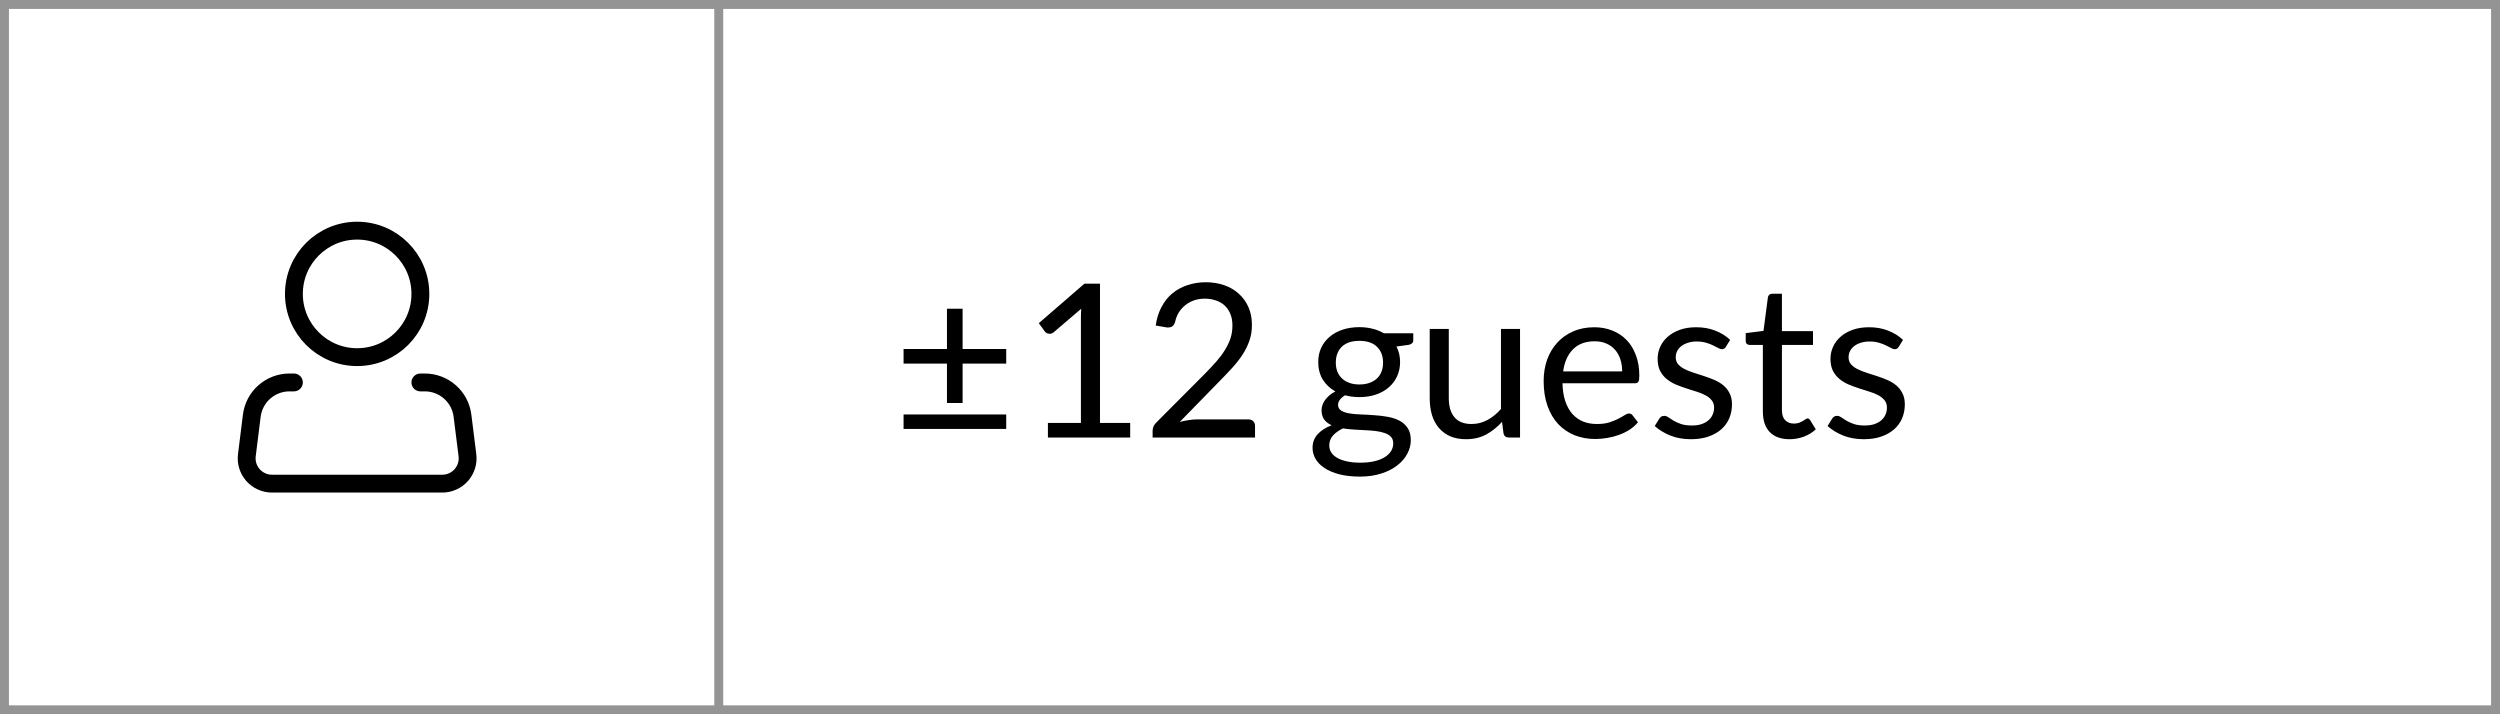
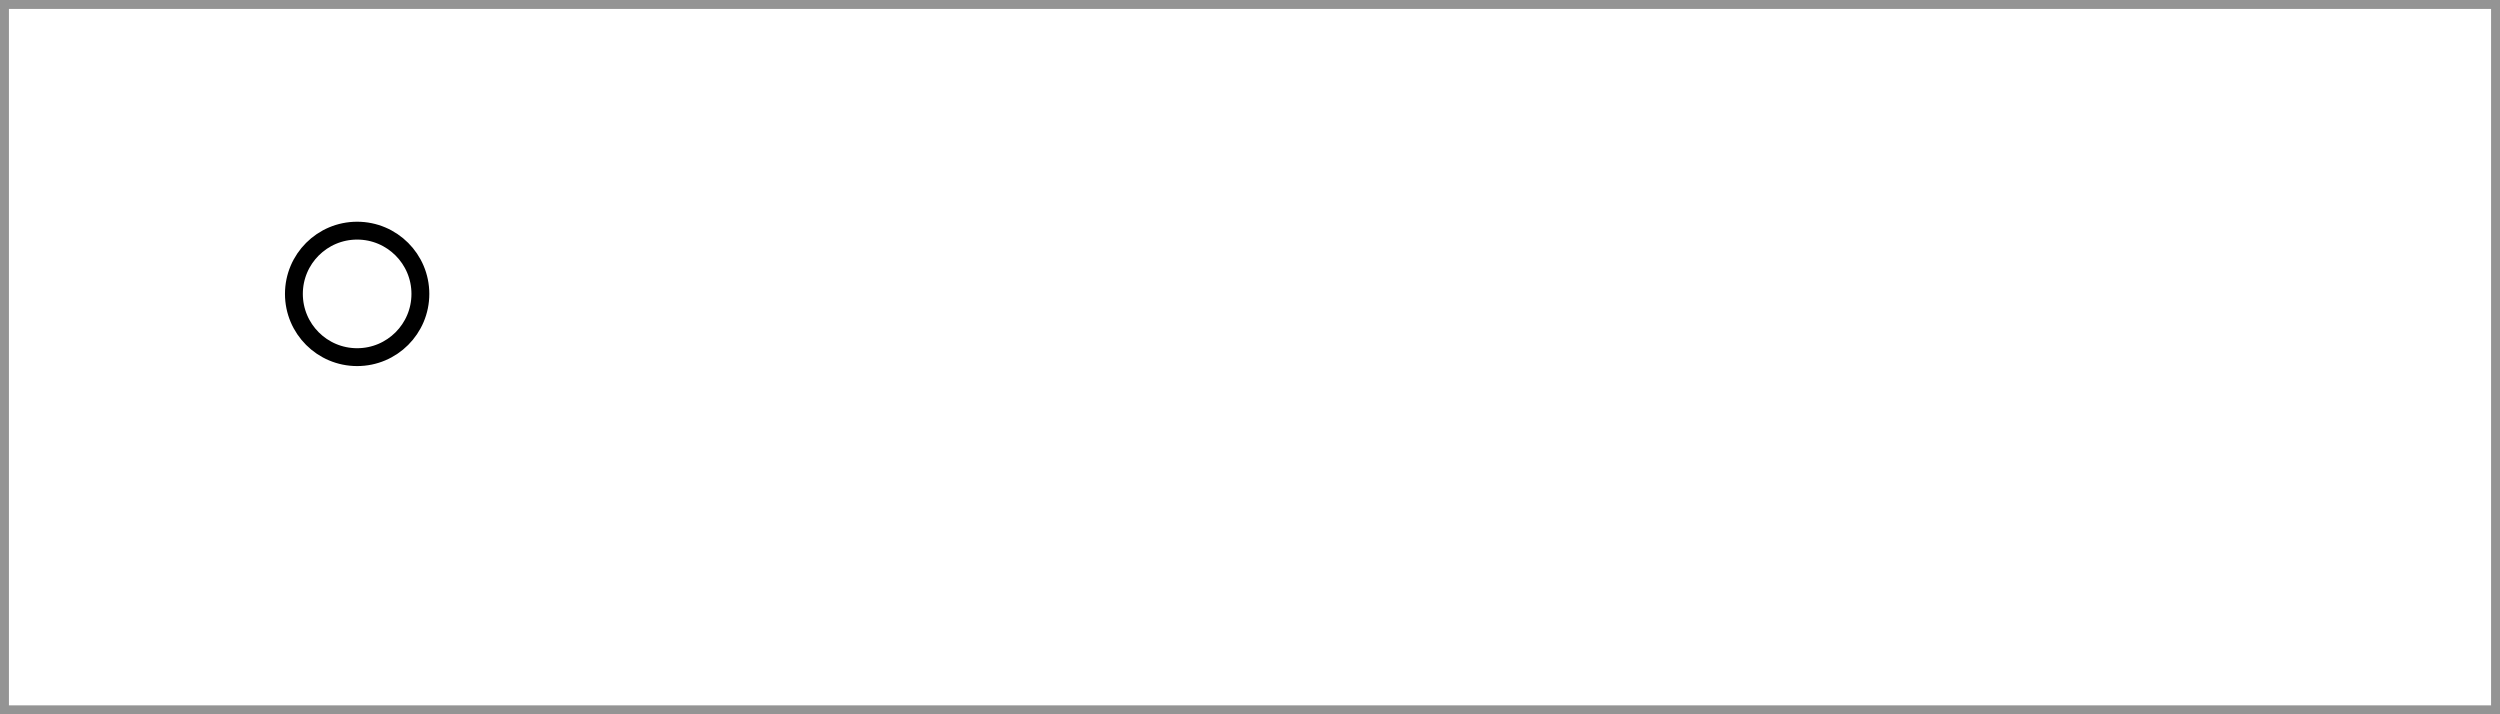
<svg xmlns="http://www.w3.org/2000/svg" width="280" height="80" viewBox="0 0 280 80" fill="none">
-   <path d="M107.812 34.576V39.088H112.696V40.72H107.812V45.136H106.06V40.72H101.2V39.088H106.06V34.576H107.812ZM101.2 46.42H112.696V48.04H101.2V46.42ZM117.366 47.368H121.062V35.644C121.062 35.292 121.074 34.936 121.098 34.576L118.026 37.204C117.946 37.268 117.866 37.316 117.786 37.348C117.706 37.372 117.63 37.384 117.558 37.384C117.438 37.384 117.33 37.36 117.234 37.312C117.138 37.256 117.066 37.192 117.018 37.12L116.346 36.196L121.458 31.768H123.198V47.368H126.582V49H117.366V47.368ZM135.056 31.612C135.784 31.612 136.464 31.72 137.096 31.936C137.728 32.152 138.272 32.468 138.728 32.884C139.192 33.292 139.556 33.792 139.82 34.384C140.084 34.976 140.216 35.648 140.216 36.4C140.216 37.04 140.12 37.632 139.928 38.176C139.736 38.72 139.476 39.244 139.148 39.748C138.82 40.244 138.44 40.728 138.008 41.2C137.584 41.664 137.132 42.14 136.652 42.628L132.128 47.26C132.448 47.172 132.772 47.104 133.1 47.056C133.428 47 133.744 46.972 134.048 46.972H139.808C140.04 46.972 140.224 47.04 140.36 47.176C140.496 47.312 140.564 47.488 140.564 47.704V49H129.092V48.268C129.092 48.116 129.12 47.96 129.176 47.8C129.24 47.64 129.34 47.492 129.476 47.356L134.984 41.824C135.44 41.36 135.856 40.916 136.232 40.492C136.608 40.06 136.928 39.628 137.192 39.196C137.464 38.764 137.672 38.328 137.816 37.888C137.96 37.44 138.032 36.964 138.032 36.46C138.032 35.956 137.952 35.516 137.792 35.14C137.632 34.756 137.412 34.44 137.132 34.192C136.852 33.944 136.524 33.76 136.148 33.64C135.772 33.512 135.368 33.448 134.936 33.448C134.504 33.448 134.104 33.512 133.736 33.64C133.368 33.768 133.04 33.948 132.752 34.18C132.472 34.404 132.232 34.672 132.032 34.984C131.84 35.296 131.704 35.64 131.624 36.016C131.56 36.248 131.464 36.416 131.336 36.52C131.208 36.624 131.04 36.676 130.832 36.676C130.792 36.676 130.748 36.676 130.7 36.676C130.66 36.668 130.612 36.66 130.556 36.652L129.44 36.46C129.552 35.676 129.768 34.984 130.088 34.384C130.408 33.776 130.812 33.268 131.3 32.86C131.796 32.452 132.36 32.144 132.992 31.936C133.632 31.72 134.32 31.612 135.056 31.612ZM152.25 36.64C152.778 36.64 153.27 36.7 153.726 36.82C154.19 36.932 154.61 37.1 154.986 37.324H158.286V38.116C158.286 38.38 158.118 38.548 157.782 38.62L156.402 38.812C156.674 39.332 156.81 39.912 156.81 40.552C156.81 41.144 156.694 41.684 156.462 42.172C156.238 42.652 155.922 43.064 155.514 43.408C155.114 43.752 154.634 44.016 154.074 44.2C153.522 44.384 152.914 44.476 152.25 44.476C151.682 44.476 151.146 44.408 150.642 44.272C150.386 44.432 150.19 44.604 150.054 44.788C149.926 44.972 149.862 45.152 149.862 45.328C149.862 45.616 149.978 45.836 150.21 45.988C150.442 46.132 150.75 46.236 151.134 46.3C151.518 46.364 151.954 46.404 152.442 46.42C152.93 46.436 153.426 46.464 153.93 46.504C154.442 46.536 154.942 46.596 155.43 46.684C155.918 46.772 156.354 46.916 156.738 47.116C157.122 47.316 157.43 47.592 157.662 47.944C157.894 48.296 158.01 48.752 158.01 49.312C158.01 49.832 157.878 50.336 157.614 50.824C157.358 51.312 156.986 51.744 156.498 52.12C156.01 52.504 155.414 52.808 154.71 53.032C154.006 53.264 153.21 53.38 152.322 53.38C151.434 53.38 150.654 53.292 149.982 53.116C149.318 52.94 148.766 52.704 148.326 52.408C147.886 52.112 147.554 51.768 147.33 51.376C147.114 50.992 147.006 50.588 147.006 50.164C147.006 49.564 147.194 49.056 147.57 48.64C147.954 48.216 148.478 47.88 149.142 47.632C148.798 47.472 148.522 47.26 148.314 46.996C148.114 46.724 148.014 46.364 148.014 45.916C148.014 45.74 148.046 45.56 148.11 45.376C148.174 45.184 148.27 44.996 148.398 44.812C148.534 44.628 148.698 44.452 148.89 44.284C149.082 44.116 149.306 43.968 149.562 43.84C148.962 43.504 148.49 43.06 148.146 42.508C147.81 41.948 147.642 41.296 147.642 40.552C147.642 39.96 147.754 39.424 147.978 38.944C148.21 38.456 148.53 38.044 148.938 37.708C149.346 37.364 149.83 37.1 150.39 36.916C150.958 36.732 151.578 36.64 152.25 36.64ZM156.042 49.66C156.042 49.356 155.958 49.112 155.79 48.928C155.622 48.744 155.394 48.604 155.106 48.508C154.818 48.404 154.486 48.328 154.11 48.28C153.734 48.232 153.338 48.2 152.922 48.184C152.506 48.16 152.082 48.136 151.65 48.112C151.218 48.088 150.806 48.044 150.414 47.98C149.958 48.196 149.586 48.46 149.298 48.772C149.018 49.084 148.878 49.456 148.878 49.888C148.878 50.16 148.946 50.412 149.082 50.644C149.226 50.884 149.442 51.088 149.73 51.256C150.018 51.432 150.378 51.568 150.81 51.664C151.25 51.768 151.766 51.82 152.358 51.82C152.934 51.82 153.45 51.768 153.906 51.664C154.362 51.56 154.746 51.412 155.058 51.22C155.378 51.028 155.622 50.8 155.79 50.536C155.958 50.272 156.042 49.98 156.042 49.66ZM152.25 43.06C152.682 43.06 153.062 43 153.39 42.88C153.726 42.76 154.006 42.592 154.23 42.376C154.454 42.16 154.622 41.904 154.734 41.608C154.846 41.304 154.902 40.972 154.902 40.612C154.902 39.868 154.674 39.276 154.218 38.836C153.77 38.396 153.114 38.176 152.25 38.176C151.394 38.176 150.738 38.396 150.282 38.836C149.834 39.276 149.61 39.868 149.61 40.612C149.61 40.972 149.666 41.304 149.778 41.608C149.898 41.904 150.07 42.16 150.294 42.376C150.518 42.592 150.794 42.76 151.122 42.88C151.45 43 151.826 43.06 152.25 43.06ZM162.264 36.844V44.596C162.264 45.516 162.476 46.228 162.9 46.732C163.324 47.236 163.964 47.488 164.82 47.488C165.444 47.488 166.032 47.34 166.584 47.044C167.136 46.748 167.644 46.336 168.108 45.808V36.844H170.244V49H168.972C168.668 49 168.476 48.852 168.396 48.556L168.228 47.248C167.7 47.832 167.108 48.304 166.452 48.664C165.796 49.016 165.044 49.192 164.196 49.192C163.532 49.192 162.944 49.084 162.432 48.868C161.928 48.644 161.504 48.332 161.16 47.932C160.816 47.532 160.556 47.048 160.38 46.48C160.212 45.912 160.128 45.284 160.128 44.596V36.844H162.264ZM178.564 36.652C179.292 36.652 179.964 36.776 180.58 37.024C181.196 37.264 181.728 37.616 182.176 38.08C182.624 38.536 182.972 39.104 183.22 39.784C183.476 40.456 183.604 41.224 183.604 42.088C183.604 42.424 183.568 42.648 183.496 42.76C183.424 42.872 183.288 42.928 183.088 42.928H175C175.016 43.696 175.12 44.364 175.312 44.932C175.504 45.5 175.768 45.976 176.104 46.36C176.44 46.736 176.84 47.02 177.304 47.212C177.768 47.396 178.288 47.488 178.864 47.488C179.4 47.488 179.86 47.428 180.244 47.308C180.636 47.18 180.972 47.044 181.252 46.9C181.532 46.756 181.764 46.624 181.948 46.504C182.14 46.376 182.304 46.312 182.44 46.312C182.616 46.312 182.752 46.38 182.848 46.516L183.448 47.296C183.184 47.616 182.868 47.896 182.5 48.136C182.132 48.368 181.736 48.56 181.312 48.712C180.896 48.864 180.464 48.976 180.016 49.048C179.568 49.128 179.124 49.168 178.684 49.168C177.844 49.168 177.068 49.028 176.356 48.748C175.652 48.46 175.04 48.044 174.52 47.5C174.008 46.948 173.608 46.268 173.32 45.46C173.032 44.652 172.888 43.724 172.888 42.676C172.888 41.828 173.016 41.036 173.272 40.3C173.536 39.564 173.912 38.928 174.4 38.392C174.888 37.848 175.484 37.424 176.188 37.12C176.892 36.808 177.684 36.652 178.564 36.652ZM178.612 38.224C177.58 38.224 176.768 38.524 176.176 39.124C175.584 39.716 175.216 40.54 175.072 41.596H181.684C181.684 41.1 181.616 40.648 181.48 40.24C181.344 39.824 181.144 39.468 180.88 39.172C180.616 38.868 180.292 38.636 179.908 38.476C179.532 38.308 179.1 38.224 178.612 38.224ZM193.298 38.848C193.202 39.024 193.054 39.112 192.854 39.112C192.734 39.112 192.598 39.068 192.446 38.98C192.294 38.892 192.106 38.796 191.882 38.692C191.666 38.58 191.406 38.48 191.102 38.392C190.798 38.296 190.438 38.248 190.022 38.248C189.662 38.248 189.338 38.296 189.05 38.392C188.762 38.48 188.514 38.604 188.306 38.764C188.106 38.924 187.95 39.112 187.838 39.328C187.734 39.536 187.682 39.764 187.682 40.012C187.682 40.324 187.77 40.584 187.946 40.792C188.13 41 188.37 41.18 188.666 41.332C188.962 41.484 189.298 41.62 189.674 41.74C190.05 41.852 190.434 41.976 190.826 42.112C191.226 42.24 191.614 42.384 191.99 42.544C192.366 42.704 192.702 42.904 192.998 43.144C193.294 43.384 193.53 43.68 193.706 44.032C193.89 44.376 193.982 44.792 193.982 45.28C193.982 45.84 193.882 46.36 193.682 46.84C193.482 47.312 193.186 47.724 192.794 48.076C192.402 48.42 191.922 48.692 191.354 48.892C190.786 49.092 190.13 49.192 189.386 49.192C188.538 49.192 187.77 49.056 187.082 48.784C186.394 48.504 185.81 48.148 185.33 47.716L185.834 46.9C185.898 46.796 185.974 46.716 186.062 46.66C186.15 46.604 186.266 46.576 186.41 46.576C186.554 46.576 186.706 46.632 186.866 46.744C187.026 46.856 187.218 46.98 187.442 47.116C187.674 47.252 187.95 47.376 188.27 47.488C188.598 47.6 189.006 47.656 189.494 47.656C189.91 47.656 190.274 47.604 190.586 47.5C190.898 47.388 191.158 47.24 191.366 47.056C191.574 46.872 191.726 46.66 191.822 46.42C191.926 46.18 191.978 45.924 191.978 45.652C191.978 45.316 191.886 45.04 191.702 44.824C191.526 44.6 191.29 44.412 190.994 44.26C190.698 44.1 190.358 43.964 189.974 43.852C189.598 43.732 189.21 43.608 188.81 43.48C188.418 43.352 188.03 43.208 187.646 43.048C187.27 42.88 186.934 42.672 186.638 42.424C186.342 42.176 186.102 41.872 185.918 41.512C185.742 41.144 185.654 40.7 185.654 40.18C185.654 39.716 185.75 39.272 185.942 38.848C186.134 38.416 186.414 38.04 186.782 37.72C187.15 37.392 187.602 37.132 188.138 36.94C188.674 36.748 189.286 36.652 189.974 36.652C190.774 36.652 191.49 36.78 192.122 37.036C192.762 37.284 193.314 37.628 193.778 38.068L193.298 38.848ZM200.428 49.192C199.468 49.192 198.728 48.924 198.208 48.388C197.696 47.852 197.44 47.08 197.44 46.072V38.632H195.976C195.848 38.632 195.74 38.596 195.652 38.524C195.564 38.444 195.52 38.324 195.52 38.164V37.312L197.512 37.06L198.004 33.304C198.02 33.184 198.072 33.088 198.16 33.016C198.248 32.936 198.36 32.896 198.496 32.896H199.576V37.084H203.056V38.632H199.576V45.928C199.576 46.44 199.7 46.82 199.948 47.068C200.196 47.316 200.516 47.44 200.908 47.44C201.132 47.44 201.324 47.412 201.484 47.356C201.652 47.292 201.796 47.224 201.916 47.152C202.036 47.08 202.136 47.016 202.216 46.96C202.304 46.896 202.38 46.864 202.444 46.864C202.556 46.864 202.656 46.932 202.744 47.068L203.368 48.088C203 48.432 202.556 48.704 202.036 48.904C201.516 49.096 200.98 49.192 200.428 49.192ZM212.657 38.848C212.561 39.024 212.413 39.112 212.213 39.112C212.093 39.112 211.957 39.068 211.805 38.98C211.653 38.892 211.465 38.796 211.241 38.692C211.025 38.58 210.765 38.48 210.461 38.392C210.157 38.296 209.797 38.248 209.381 38.248C209.021 38.248 208.697 38.296 208.409 38.392C208.121 38.48 207.873 38.604 207.665 38.764C207.465 38.924 207.309 39.112 207.197 39.328C207.093 39.536 207.041 39.764 207.041 40.012C207.041 40.324 207.129 40.584 207.305 40.792C207.489 41 207.729 41.18 208.025 41.332C208.321 41.484 208.657 41.62 209.033 41.74C209.409 41.852 209.793 41.976 210.185 42.112C210.585 42.24 210.973 42.384 211.349 42.544C211.725 42.704 212.061 42.904 212.357 43.144C212.653 43.384 212.889 43.68 213.065 44.032C213.249 44.376 213.341 44.792 213.341 45.28C213.341 45.84 213.241 46.36 213.041 46.84C212.841 47.312 212.545 47.724 212.153 48.076C211.761 48.42 211.281 48.692 210.713 48.892C210.145 49.092 209.489 49.192 208.745 49.192C207.897 49.192 207.129 49.056 206.441 48.784C205.753 48.504 205.169 48.148 204.689 47.716L205.193 46.9C205.257 46.796 205.333 46.716 205.421 46.66C205.509 46.604 205.625 46.576 205.769 46.576C205.913 46.576 206.065 46.632 206.225 46.744C206.385 46.856 206.577 46.98 206.801 47.116C207.033 47.252 207.309 47.376 207.629 47.488C207.957 47.6 208.365 47.656 208.853 47.656C209.269 47.656 209.633 47.604 209.945 47.5C210.257 47.388 210.517 47.24 210.725 47.056C210.933 46.872 211.085 46.66 211.181 46.42C211.285 46.18 211.337 45.924 211.337 45.652C211.337 45.316 211.245 45.04 211.061 44.824C210.885 44.6 210.649 44.412 210.353 44.26C210.057 44.1 209.717 43.964 209.333 43.852C208.957 43.732 208.569 43.608 208.169 43.48C207.777 43.352 207.389 43.208 207.005 43.048C206.629 42.88 206.293 42.672 205.997 42.424C205.701 42.176 205.461 41.872 205.277 41.512C205.101 41.144 205.013 40.7 205.013 40.18C205.013 39.716 205.109 39.272 205.301 38.848C205.493 38.416 205.773 38.04 206.141 37.72C206.509 37.392 206.961 37.132 207.497 36.94C208.033 36.748 208.645 36.652 209.333 36.652C210.133 36.652 210.849 36.78 211.481 37.036C212.121 37.284 212.673 37.628 213.137 38.068L212.657 38.848Z" fill="black" />
  <path d="M40 40C43.912 40 47.083 36.829 47.083 32.917C47.083 29.005 43.912 25.833 40 25.833C36.088 25.833 32.917 29.005 32.917 32.917C32.917 36.829 36.088 40 40 40Z" stroke="black" stroke-width="2" />
-   <path d="M47.083 42.833H47.582C48.618 42.834 49.618 43.212 50.394 43.898C51.17 44.583 51.67 45.529 51.798 46.556L52.352 50.982C52.402 51.381 52.366 51.785 52.248 52.169C52.129 52.553 51.93 52.907 51.664 53.209C51.398 53.51 51.071 53.751 50.705 53.916C50.339 54.081 49.942 54.167 49.54 54.167H30.46C30.058 54.167 29.661 54.081 29.295 53.916C28.929 53.751 28.602 53.51 28.336 53.209C28.07 52.907 27.871 52.553 27.752 52.169C27.634 51.785 27.598 51.381 27.648 50.982L28.201 46.556C28.329 45.528 28.829 44.582 29.606 43.897C30.383 43.211 31.383 42.833 32.419 42.833H32.917" stroke="black" stroke-width="2" stroke-linecap="round" stroke-linejoin="round" />
  <rect x="0.5" y="0.5" width="279" height="79" stroke="#949494" />
-   <line x1="80.5" y1="2.18557e-08" x2="80.5" y2="80" stroke="#949494" />
</svg>